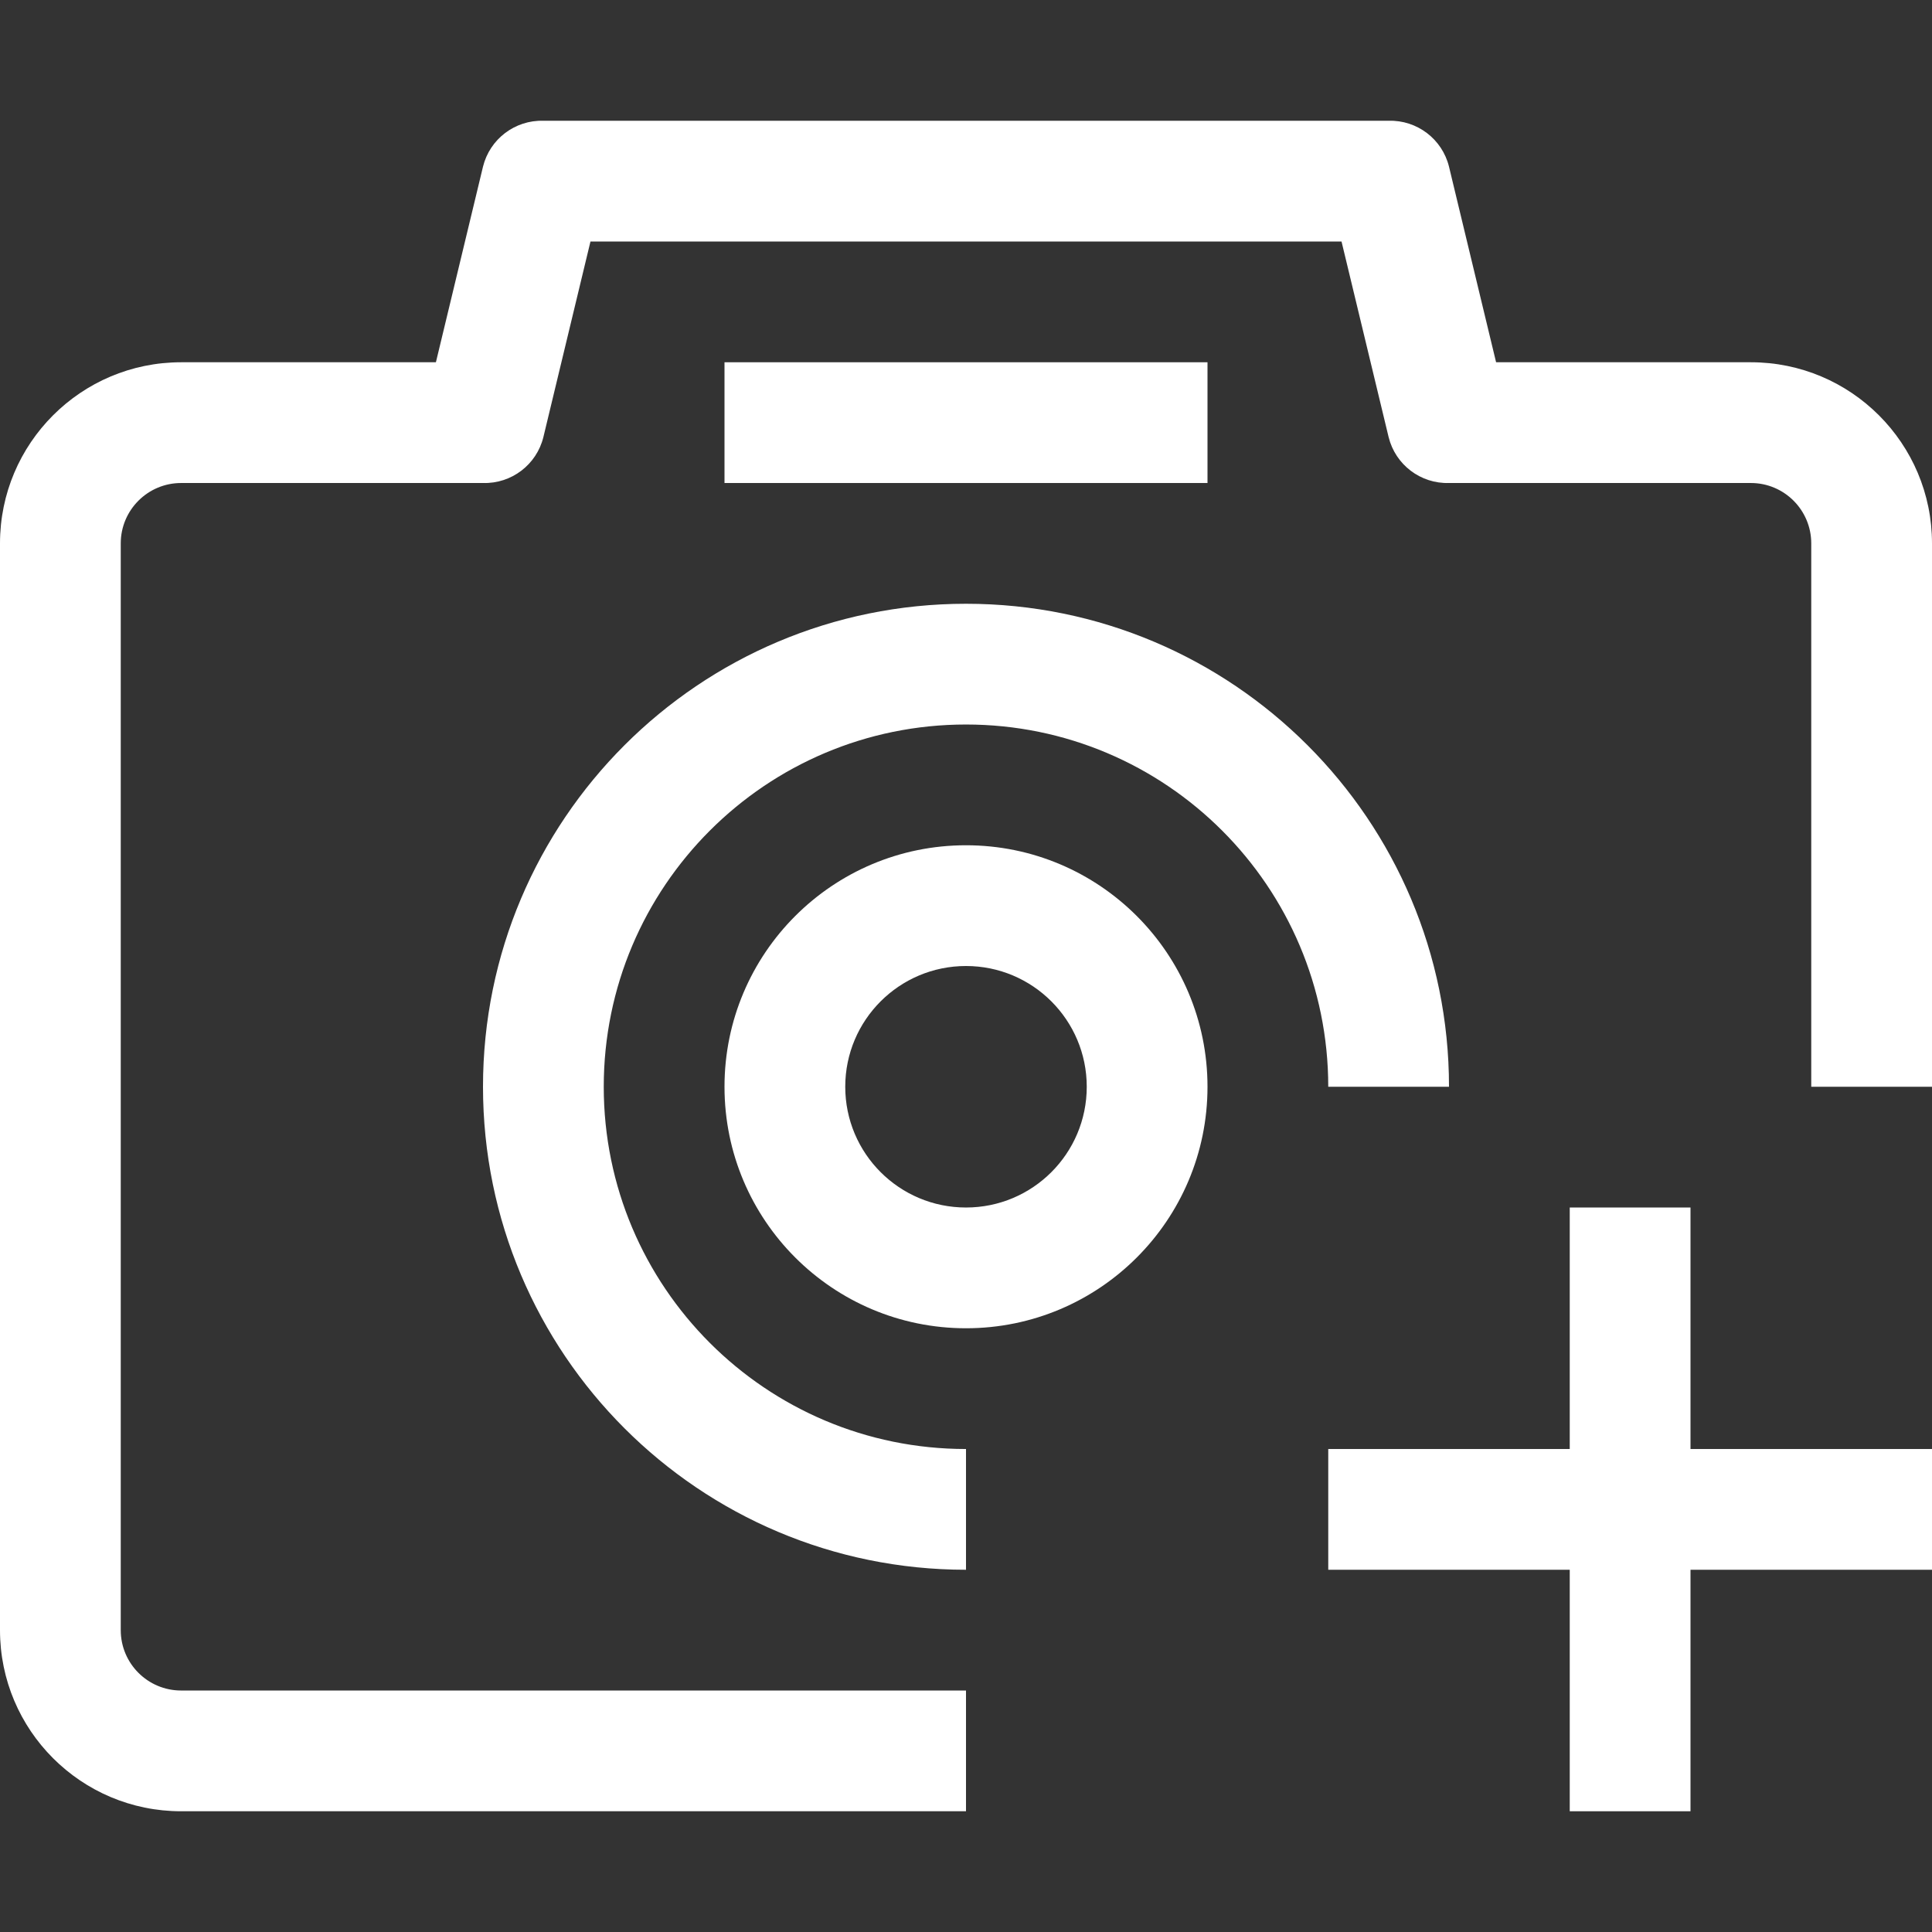
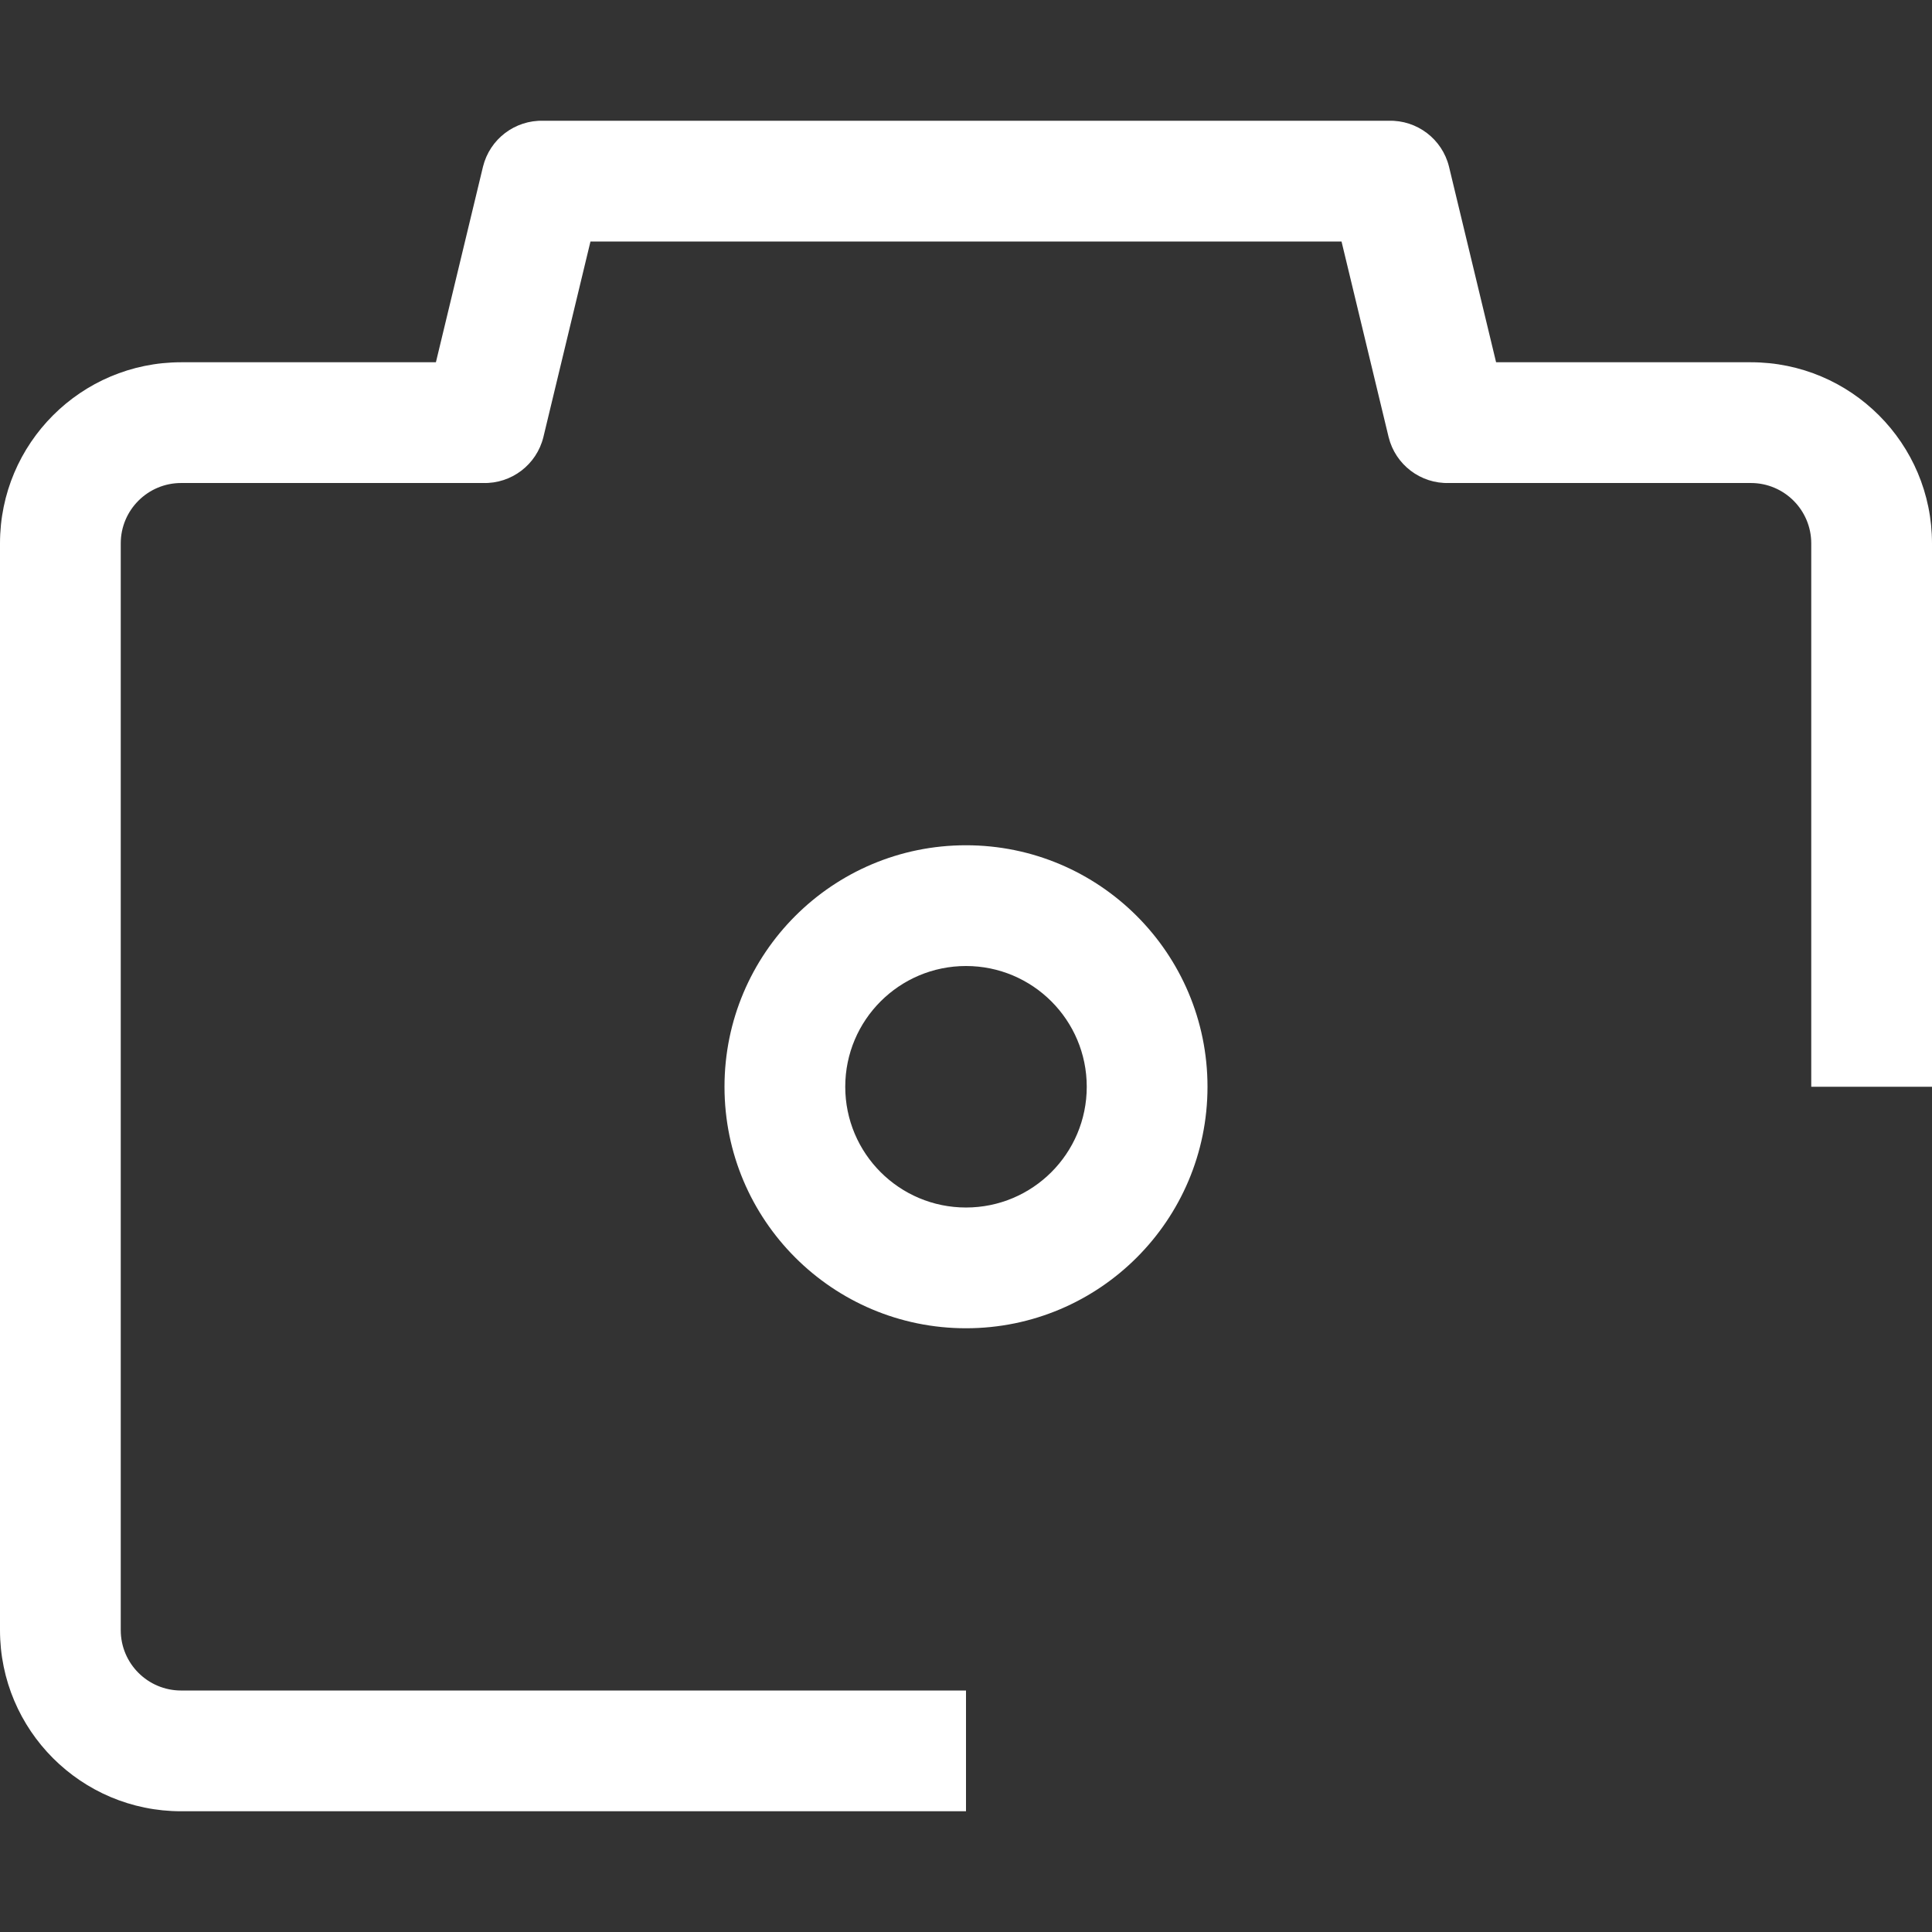
<svg xmlns="http://www.w3.org/2000/svg" version="1.1" id="Capa_1" x="0px" y="0px" viewBox="0 0 512 512" style="enable-background:new 0 0 512 512;" xml:space="preserve" width="512px" height="512px">
  <rect x="0" y="0" width="512" height="512" fill="#333333" stroke="none" />
  <g>
    <g>
      <g>
        <g>
          <path d="M464,96.003h-67.52L384,44.163c-1.805-7.315-8.469-12.379-16-12.16H144c-7.531-0.219-14.195,4.845-16,12.16l-12.48,51.84     H48c-26.51,0-48,21.49-48,48v288c0,26.51,21.49,48,48,48h208v-32H48c-8.837,0-16-7.163-16-16v-288c0-8.837,7.163-16,16-16h80     c7.531,0.219,14.195-4.845,16-12.16l12.48-51.84h199.04l12.48,51.84c1.805,7.315,8.469,12.379,16,12.16h80     c8.837,0,16,7.163,16,16v144h32v-144C512,117.494,490.51,96.003,464,96.003z" data-original="#000000" class="active-path" data-old_color="#000000" fill="#FFFFFF" />
-           <path d="M384,288.003c0-70.692-57.308-128-128-128s-128,57.308-128,128s57.308,128,128,128v-32c-53.019,0-96-42.981-96-96     s42.981-96,96-96s96,42.981,96,96H384z" data-original="#000000" class="active-path" data-old_color="#000000" fill="#FFFFFF" />
          <path d="M256,224.003c-35.346,0-64,28.654-64,64c0,35.346,28.654,64,64,64c35.346,0,64-28.654,64-64     C320,252.657,291.346,224.003,256,224.003z M256,320.003c-17.673,0-32-14.327-32-32c0-17.673,14.327-32,32-32     c17.673,0,32,14.327,32,32C288,305.677,273.673,320.003,256,320.003z" data-original="#000000" class="active-path" data-old_color="#000000" fill="#FFFFFF" />
-           <rect x="192" y="96.003" width="128" height="32" data-original="#000000" class="active-path" data-old_color="#000000" fill="#FFFFFF" />
-           <polygon points="448,320.003 416,320.003 416,384.003 352,384.003 352,416.003 416,416.003 416,480.003 448,480.003 448,416.003      512,416.003 512,384.003 448,384.003    " data-original="#000000" class="active-path" data-old_color="#000000" fill="#FFFFFF" />
        </g>
      </g>
    </g>
  </g>
</svg>